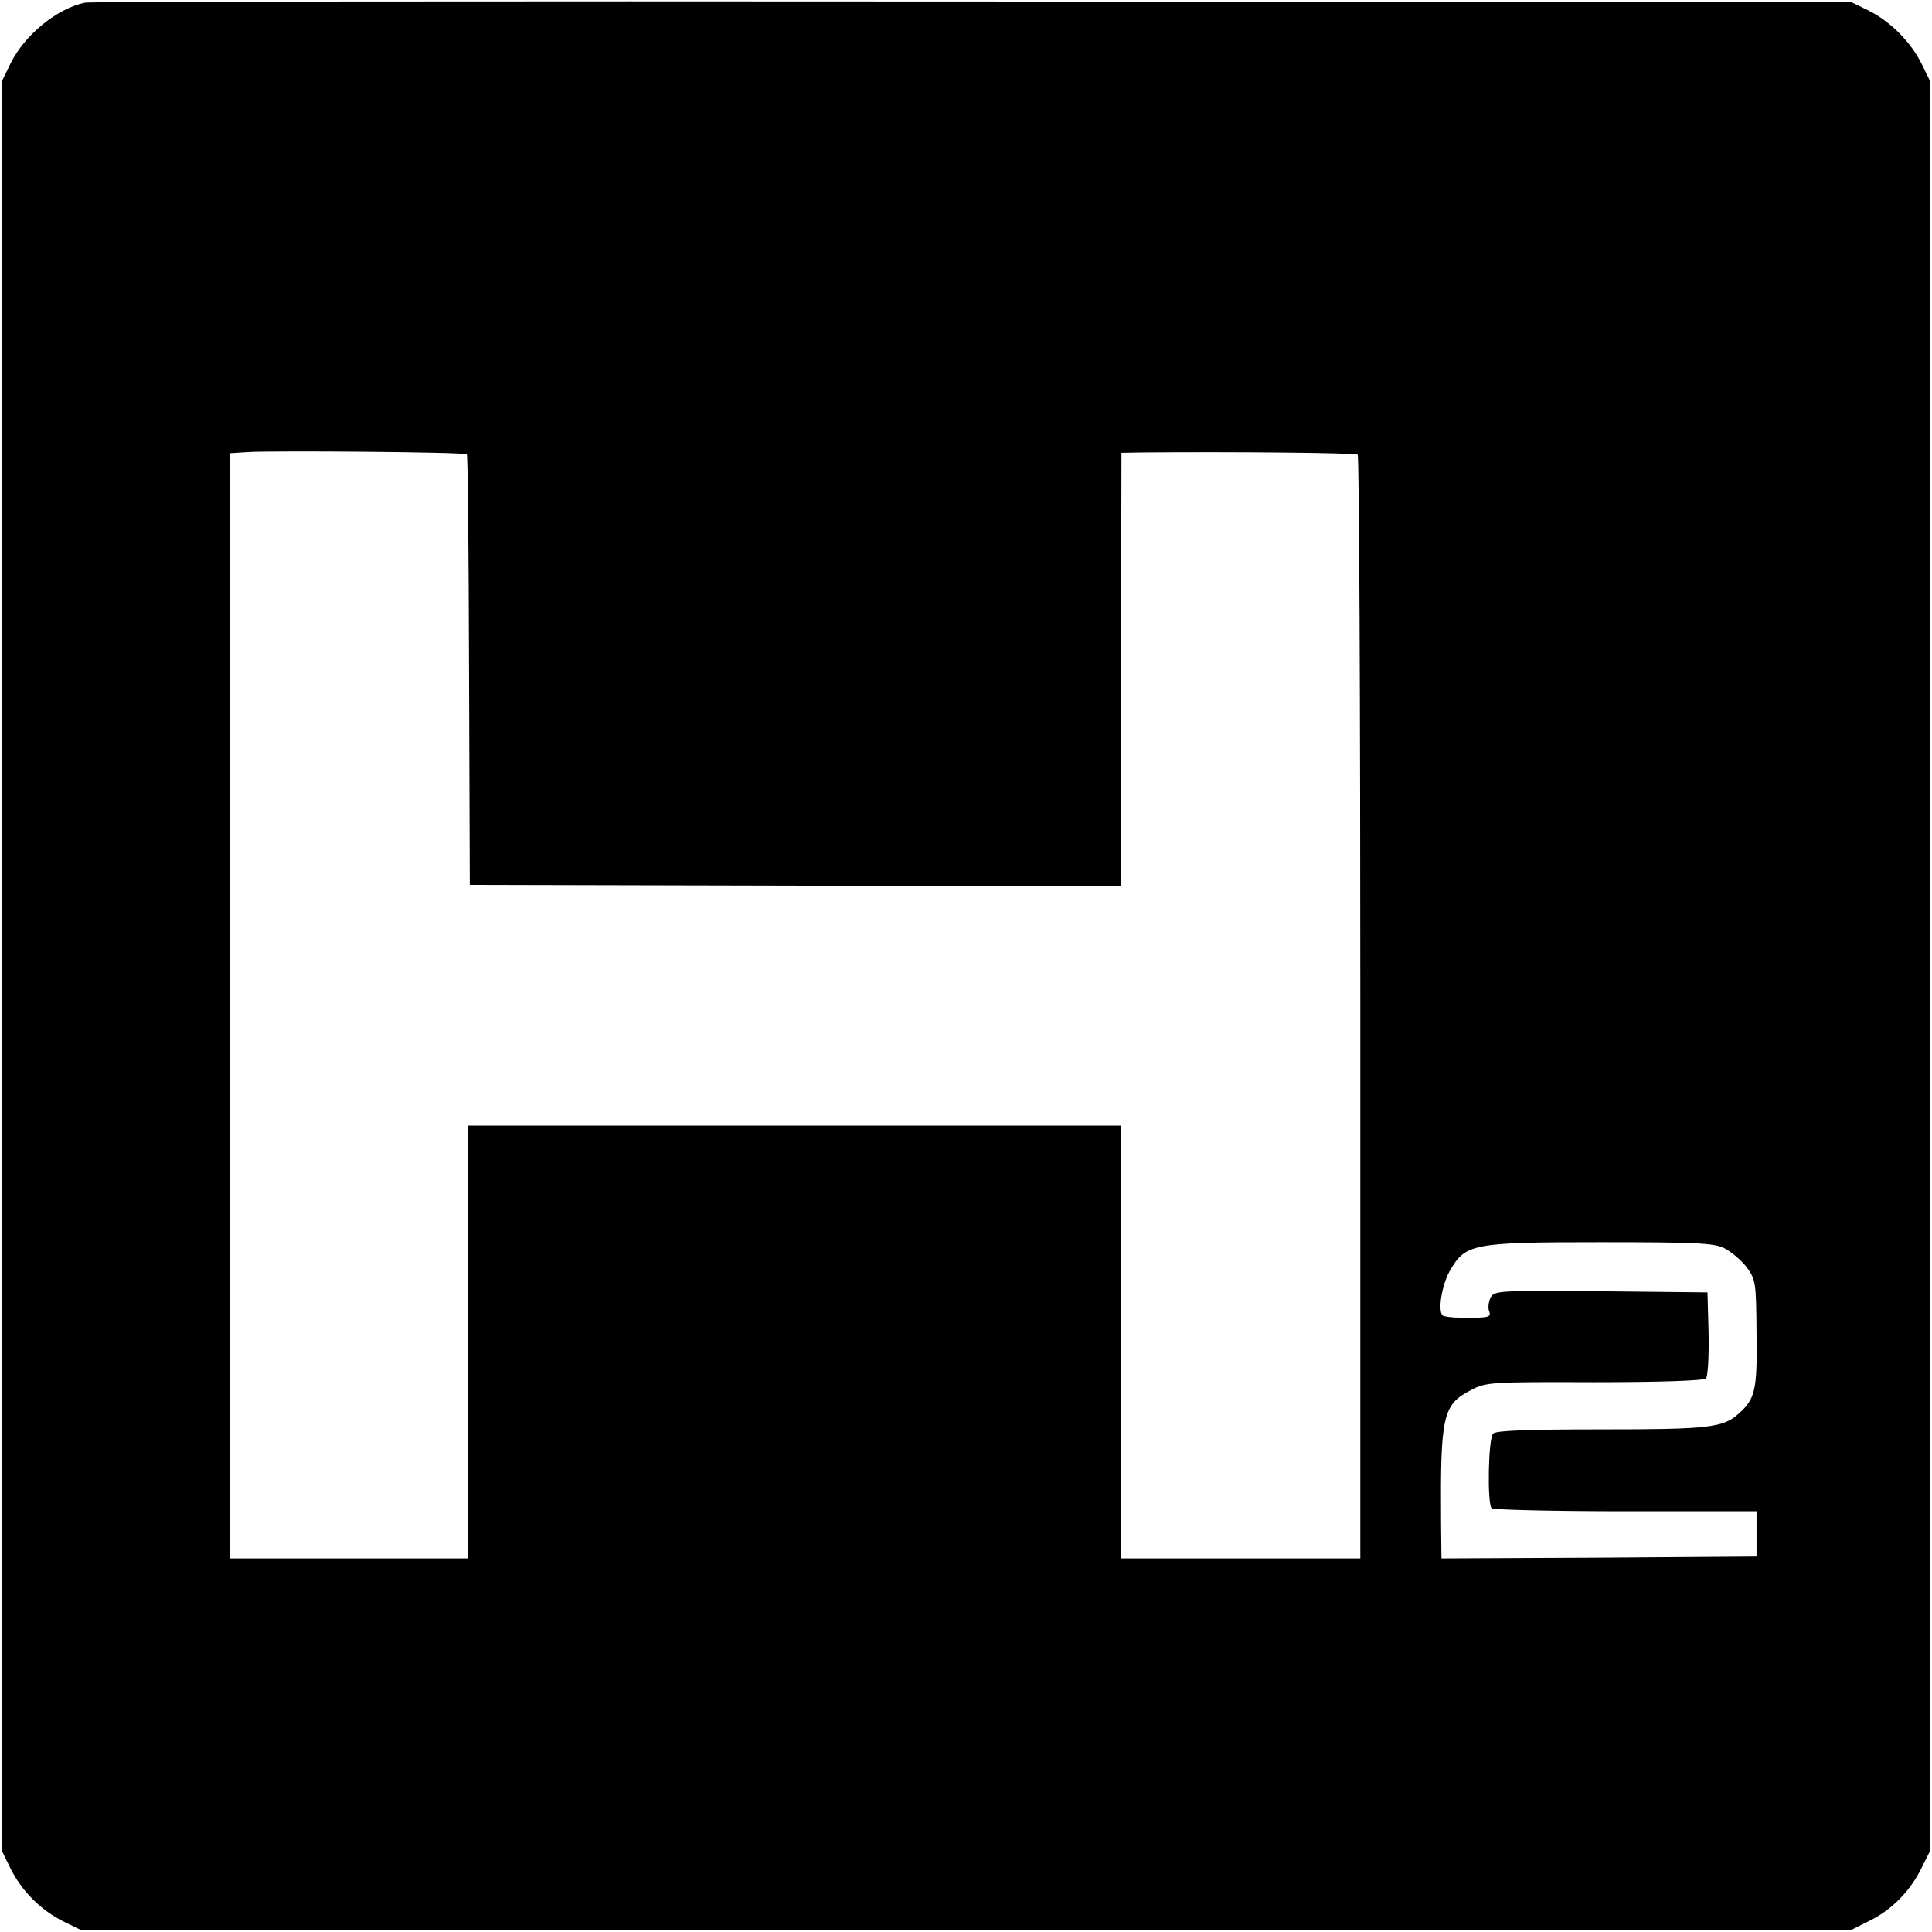
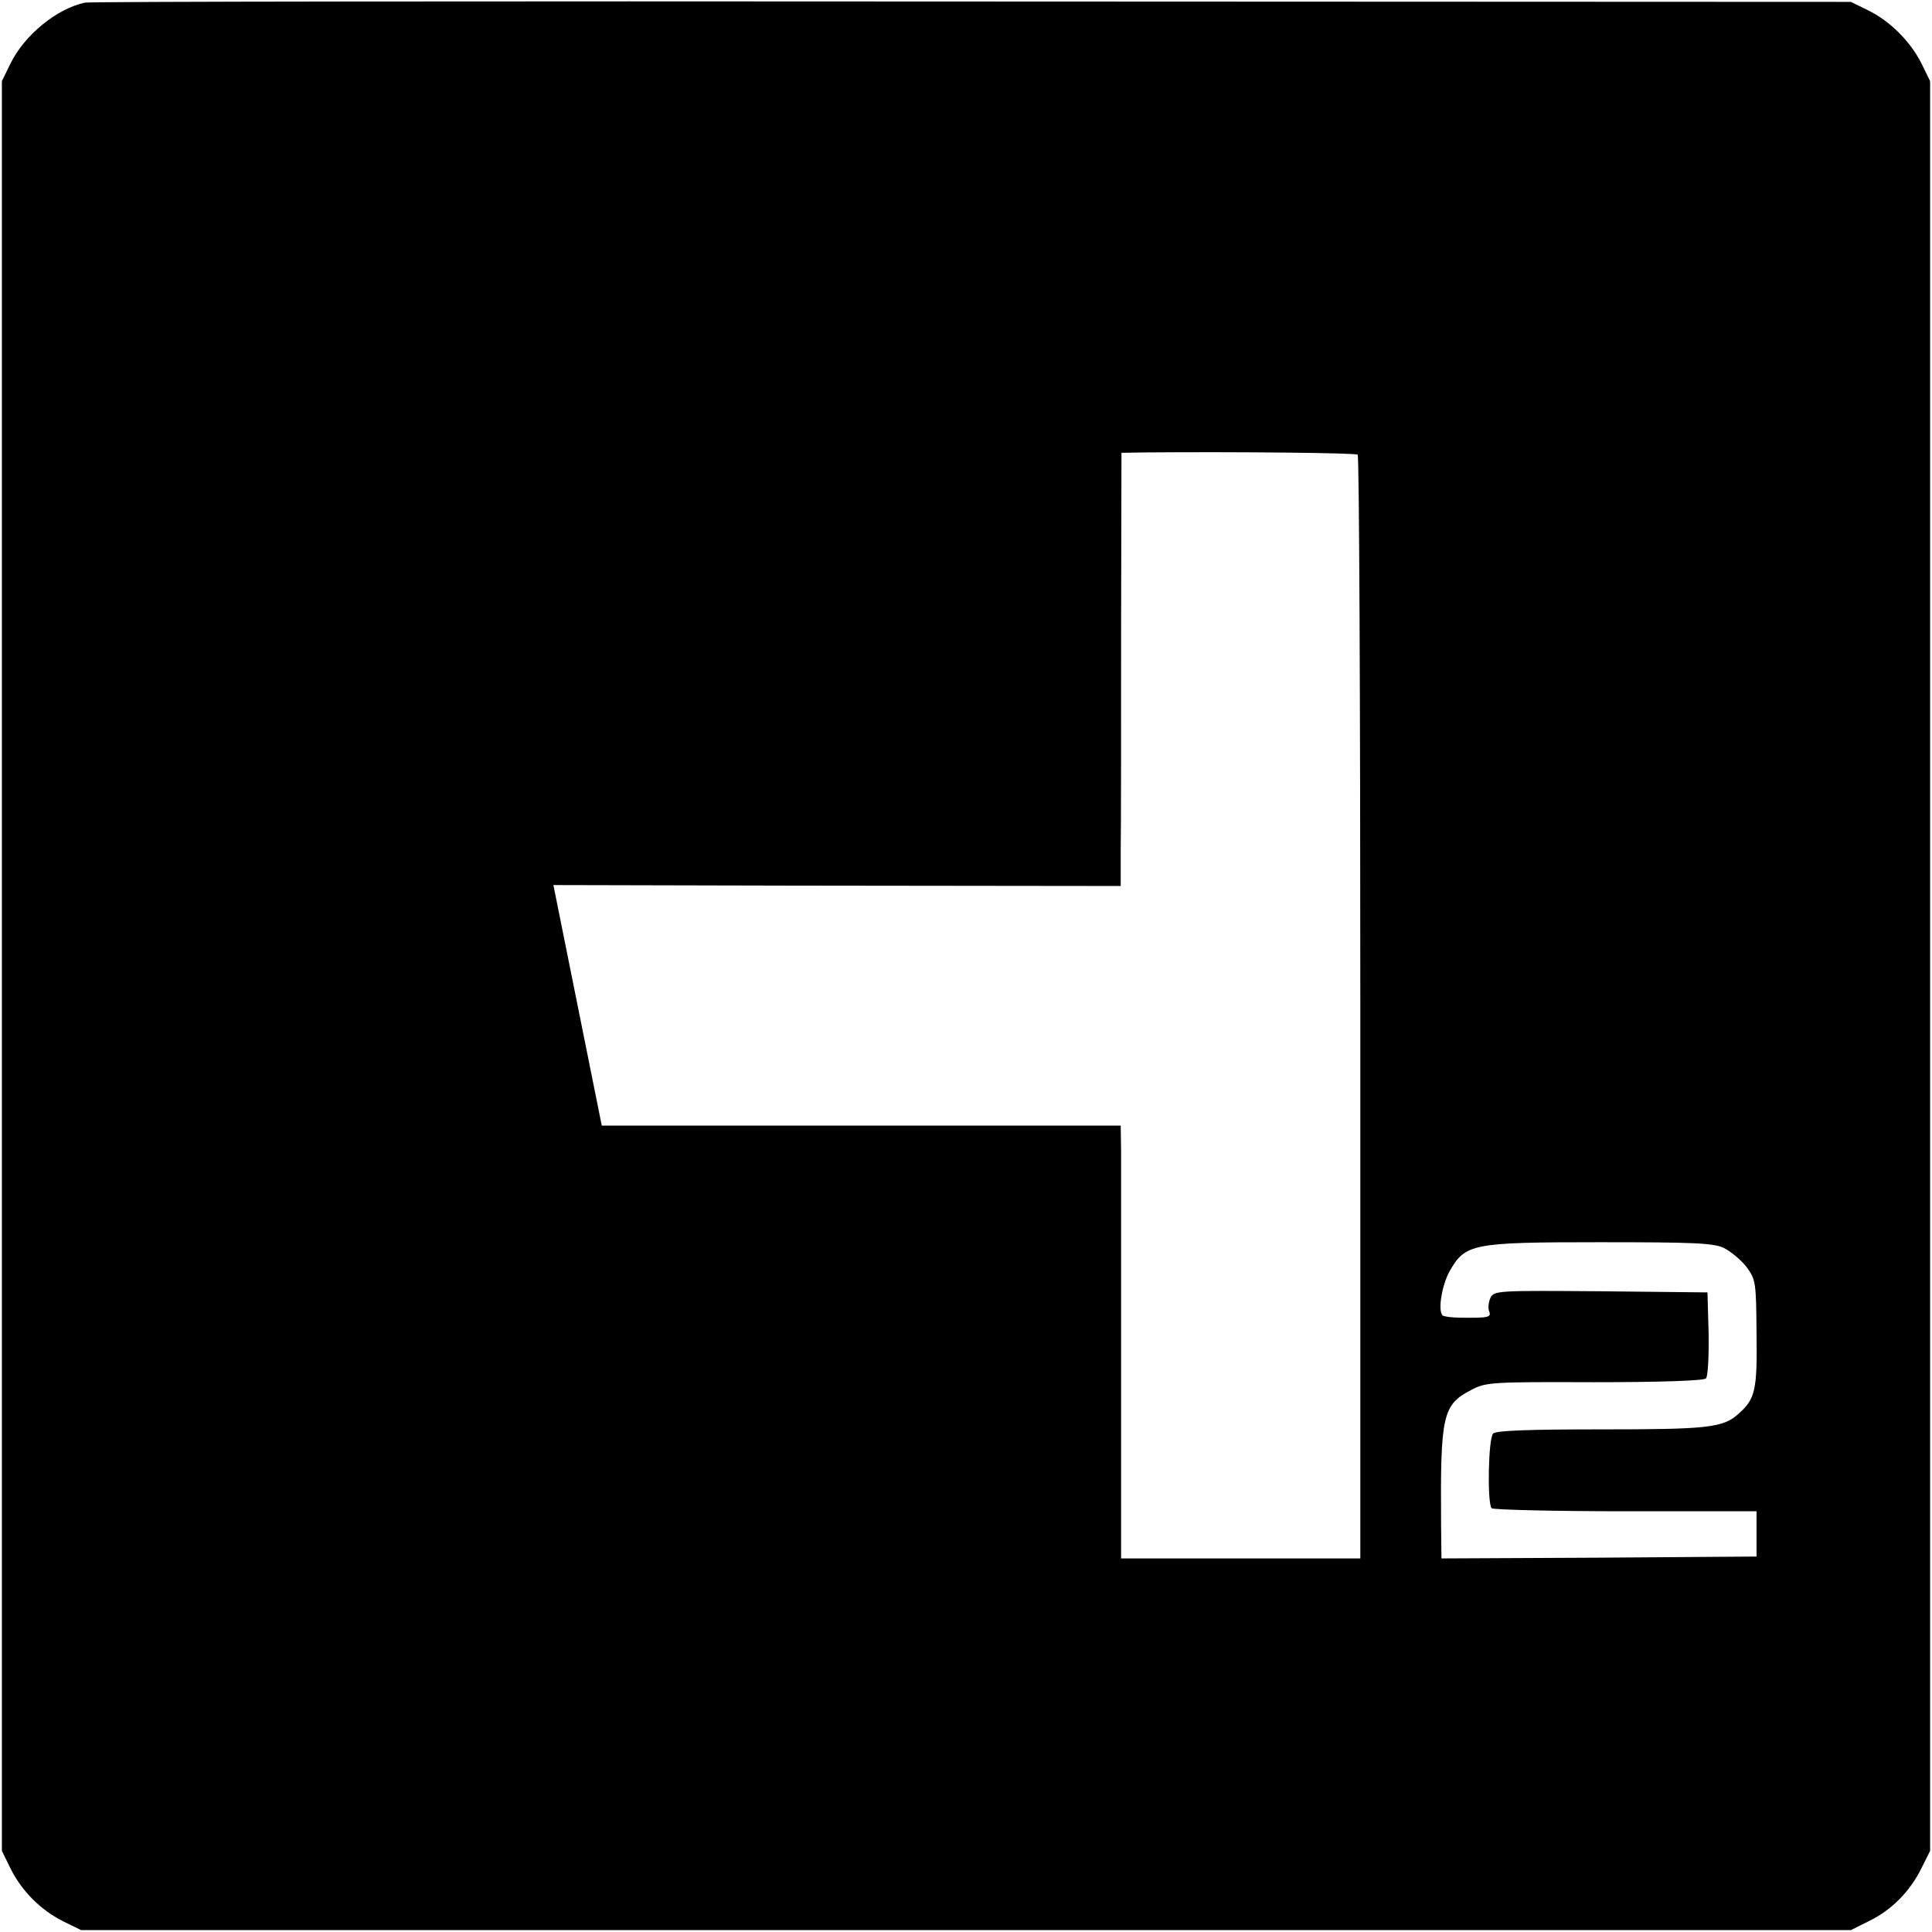
<svg xmlns="http://www.w3.org/2000/svg" version="1.0" width="512pt" height="512pt" viewBox="0 0 512 512" preserveAspectRatio="xMidYMid meet">
  <g transform="translate(0,512) scale(0.1,-0.1)" fill="#000000" stroke="none">
-     <path d="M225 5113 c-75 -16 -160 -86 -197 -161 l-23 -47 0 -2345 0 -2345 23 -47 c30 -60 80 -110 140 -140 l47 -23 2345 0 2345 0 48 24 c60 29 109 79 139 140 l23 46 0 2345 0 2345 -22 45 c-29 59 -83 113 -141 142 l-47 23 -2330 1 c-1282 1 -2339 0 -2350 -3z m1012 -1197 c3 -2 5 -260 6 -573 l2 -568 863 -2 862 -1 0 96 c1 54 1 312 1 575 l1 477 61 1 c239 2 560 -1 565 -6 4 -3 7 -663 7 -1466 l0 -1459 -317 0 -317 0 0 508 c0 279 0 537 0 573 l-1 66 -865 0 -864 0 0 -541 c0 -298 0 -556 0 -573 l-1 -33 -315 0 -315 0 0 1464 0 1465 48 3 c70 4 574 0 579 -6z m3331 -2103 c18 -9 45 -31 60 -50 25 -34 26 -40 27 -177 2 -149 -3 -173 -47 -212 -41 -38 -82 -42 -366 -42 -189 0 -277 -3 -285 -11 -13 -13 -16 -185 -4 -198 5 -4 164 -8 355 -8 l347 0 0 -60 0 -60 -417 -3 -418 -2 -1 92 c-2 287 4 315 79 354 39 21 52 22 327 21 175 0 290 4 296 10 5 5 8 56 7 119 l-3 109 -282 3 c-271 2 -283 2 -293 -17 -5 -11 -7 -27 -4 -35 7 -17 0 -19 -74 -18 -24 0 -46 3 -49 6 -13 13 -2 79 18 116 42 74 58 78 397 78 249 0 302 -2 330 -15z" />
+     <path d="M225 5113 c-75 -16 -160 -86 -197 -161 l-23 -47 0 -2345 0 -2345 23 -47 c30 -60 80 -110 140 -140 l47 -23 2345 0 2345 0 48 24 c60 29 109 79 139 140 l23 46 0 2345 0 2345 -22 45 c-29 59 -83 113 -141 142 l-47 23 -2330 1 c-1282 1 -2339 0 -2350 -3z m1012 -1197 c3 -2 5 -260 6 -573 l2 -568 863 -2 862 -1 0 96 c1 54 1 312 1 575 l1 477 61 1 c239 2 560 -1 565 -6 4 -3 7 -663 7 -1466 l0 -1459 -317 0 -317 0 0 508 c0 279 0 537 0 573 l-1 66 -865 0 -864 0 0 -541 c0 -298 0 -556 0 -573 c70 4 574 0 579 -6z m3331 -2103 c18 -9 45 -31 60 -50 25 -34 26 -40 27 -177 2 -149 -3 -173 -47 -212 -41 -38 -82 -42 -366 -42 -189 0 -277 -3 -285 -11 -13 -13 -16 -185 -4 -198 5 -4 164 -8 355 -8 l347 0 0 -60 0 -60 -417 -3 -418 -2 -1 92 c-2 287 4 315 79 354 39 21 52 22 327 21 175 0 290 4 296 10 5 5 8 56 7 119 l-3 109 -282 3 c-271 2 -283 2 -293 -17 -5 -11 -7 -27 -4 -35 7 -17 0 -19 -74 -18 -24 0 -46 3 -49 6 -13 13 -2 79 18 116 42 74 58 78 397 78 249 0 302 -2 330 -15z" />
  </g>
</svg>